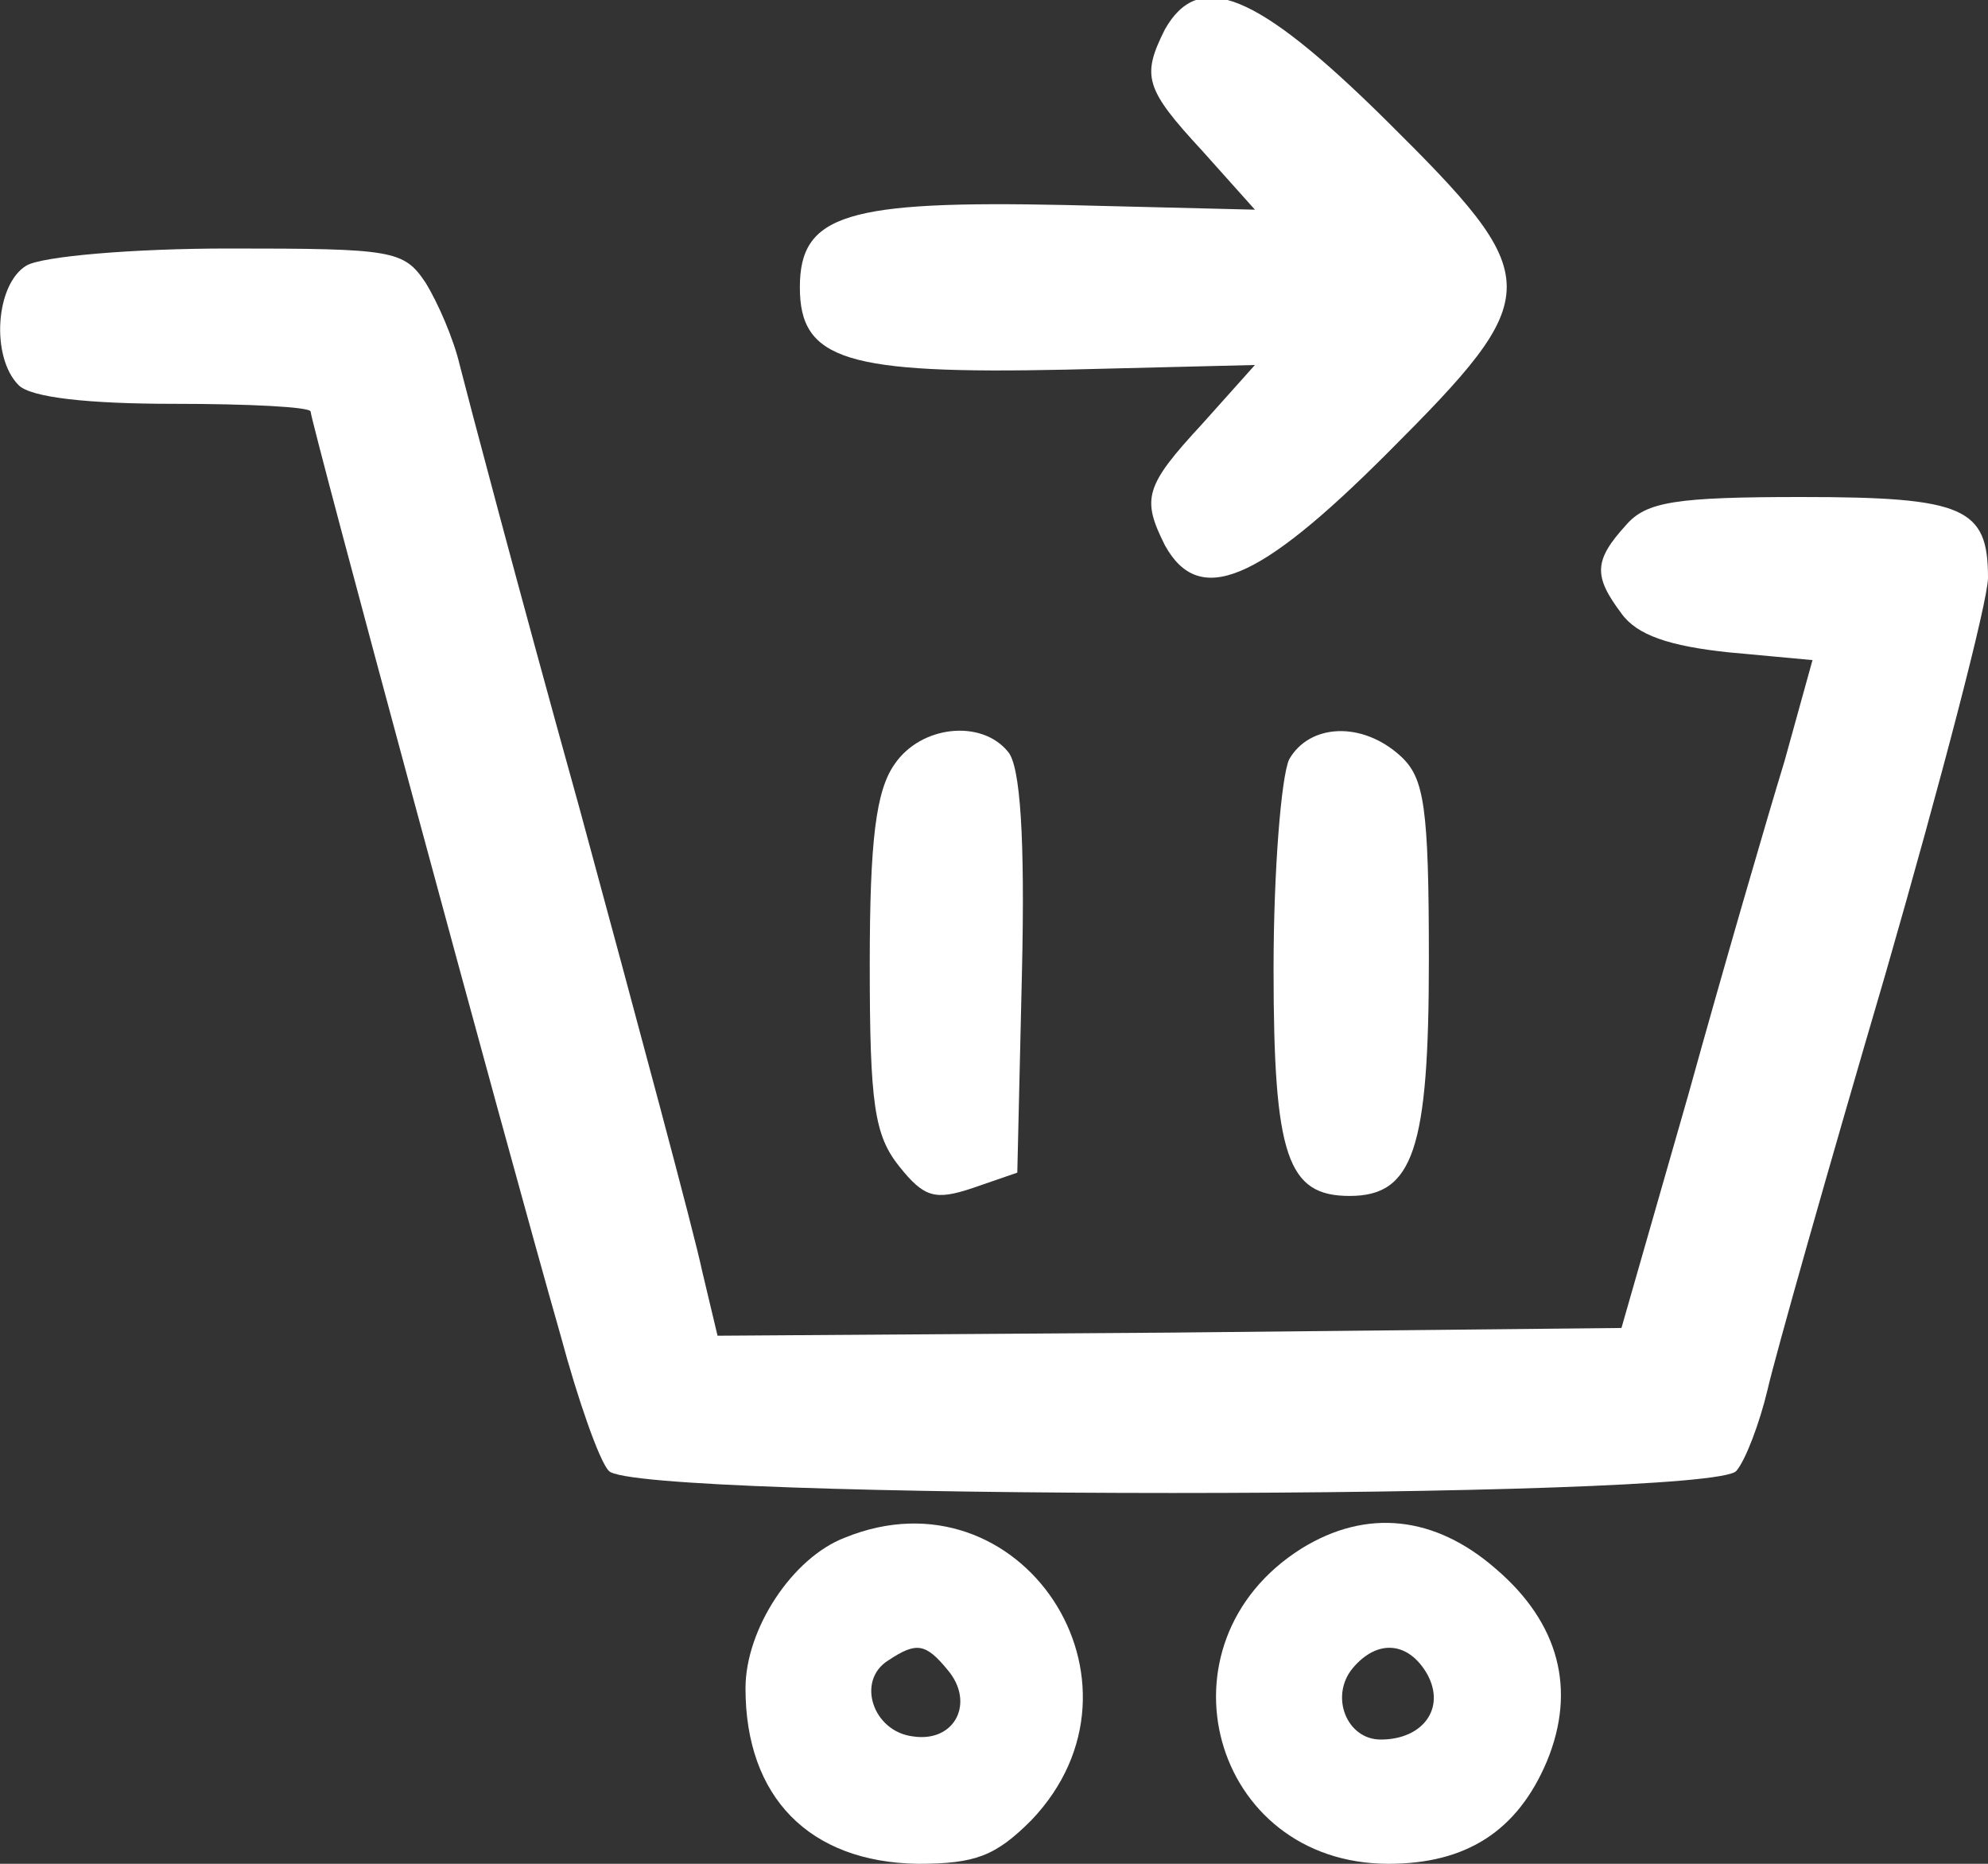
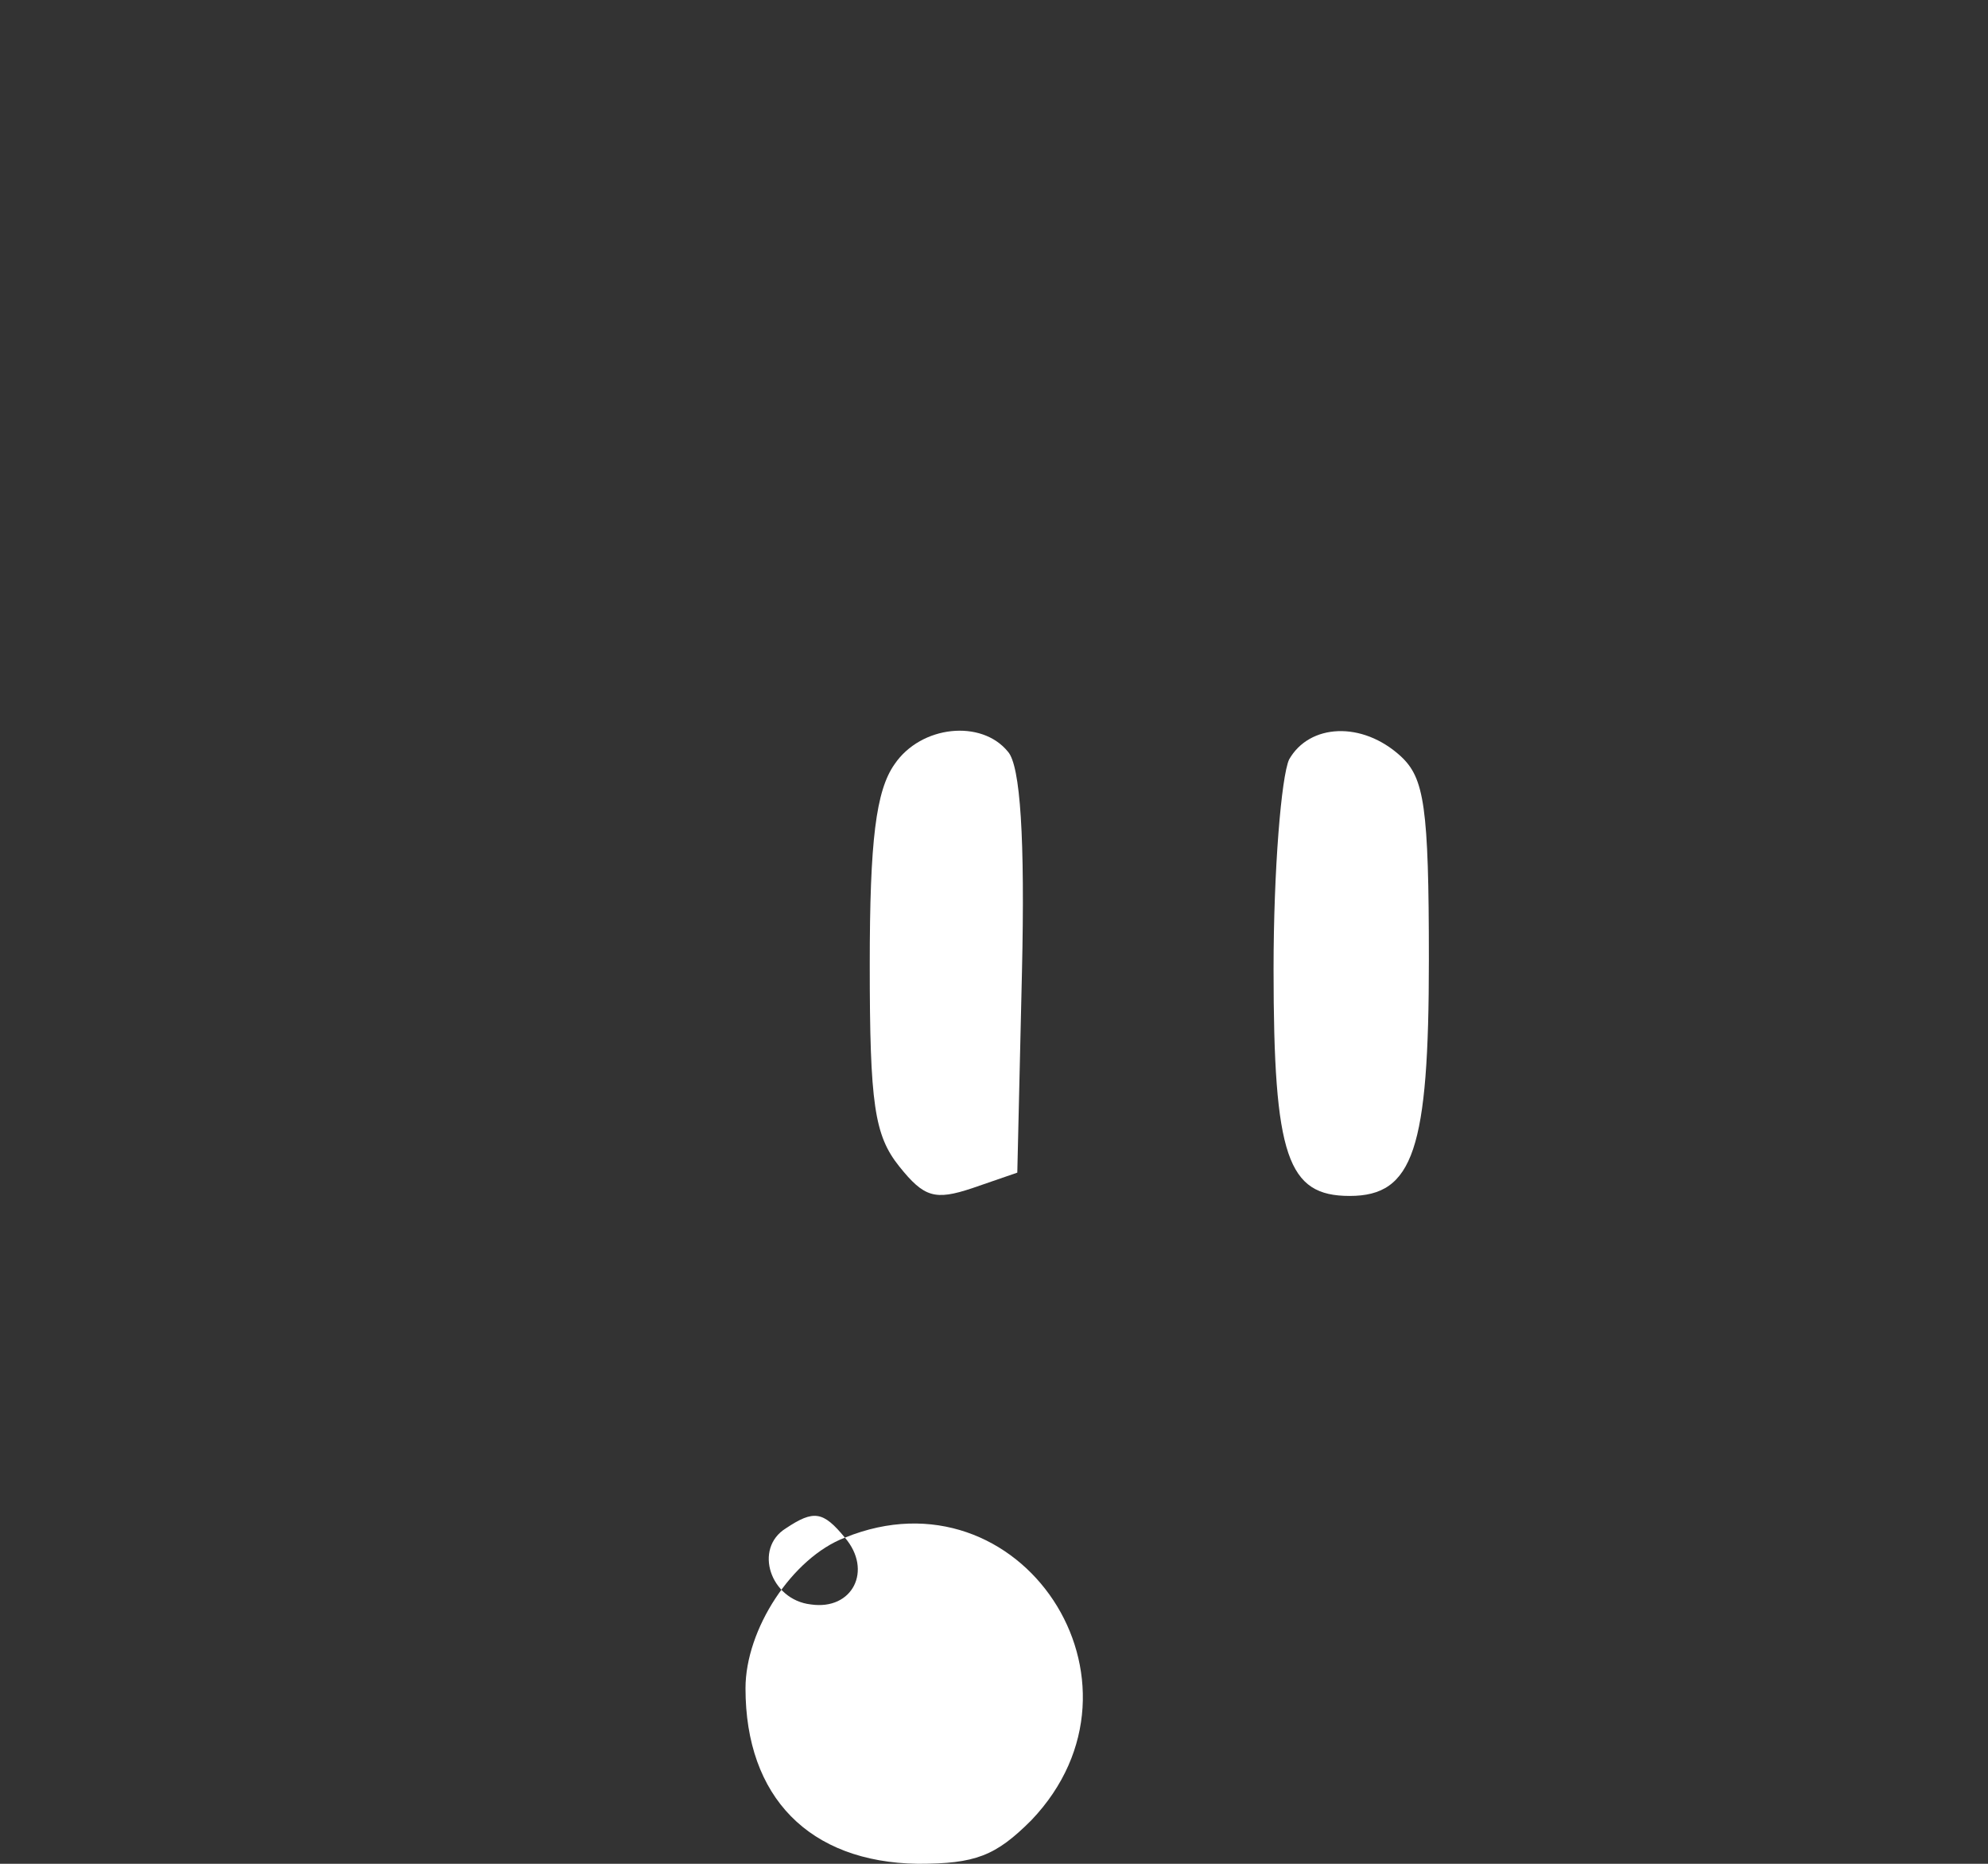
<svg xmlns="http://www.w3.org/2000/svg" version="1.0" width="128pt" height="120pt" viewBox="0 0 128 120" preserveAspectRatio="xMidYMid meet">
  <rect x="0" y="0" width="128" height="120" fill="#333333" stroke="none" />
  <g transform="translate(0,120) scale(0.1,-0.1)" fill="#ffffff" stroke="none">
-     <path d="M750 1181 c-15 -30 -13 -38 24 -78 l34 -38 -122 3 c-141 3 -171 -6 -171 -53 0 -47 30 -56 171 -53 l122 3 -34 -38 c-37 -40 -39 -48 -24 -78 22 -40 60 -24 143 59 103 103 103 112 -1 215 -83 82 -120 97 -142 58z" />
-     <path d="M17 1029 c-20 -12 -23 -59 -5 -77 8 -8 45 -12 100 -12 48 0 88 -2 88 -5 0 -6 125 -469 161 -595 11 -41 25 -81 31 -87 15 -19 711 -19 726 0 6 7 15 31 20 52 5 22 39 142 76 268 36 125 66 240 66 255 0 45 -15 52 -120 52 -81 0 -100 -3 -113 -18 -21 -23 -21 -33 -3 -57 10 -14 31 -21 69 -25 l54 -5 -18 -65 c-11 -36 -39 -132 -62 -215 l-43 -150 -291 -3 -291 -2 -10 42 c-5 24 -41 158 -79 298 -39 140 -73 269 -77 285 -4 17 -14 40 -22 53 -14 21 -21 22 -127 22 -61 0 -120 -5 -130 -11z" />
    <path d="M576 708 c-12 -17 -16 -49 -16 -129 0 -90 3 -110 19 -130 16 -20 23 -22 47 -14 l29 10 3 129 c2 86 -1 133 -9 142 -17 21 -56 17 -73 -8z" />
    <path d="M830 711 c-5 -11 -10 -71 -10 -135 0 -121 9 -146 49 -146 41 0 51 30 51 152 0 99 -3 117 -18 131 -25 23 -59 21 -72 -2z" />
-     <path d="M544 210 c-34 -13 -64 -59 -64 -97 0 -70 41 -112 111 -113 37 0 50 5 73 28 85 89 -7 228 -120 182z m66 -85 c18 -21 5 -47 -22 -43 -26 3 -37 36 -16 49 18 12 24 11 38 -6z" />
-     <path d="M838 203 c-97 -61 -58 -203 56 -203 50 0 83 21 102 66 19 46 8 89 -33 124 -39 34 -83 39 -125 13z m81 -81 c12 -22 -3 -42 -30 -42 -22 0 -33 28 -18 46 16 19 36 17 48 -4z" />
+     <path d="M544 210 c-34 -13 -64 -59 -64 -97 0 -70 41 -112 111 -113 37 0 50 5 73 28 85 89 -7 228 -120 182z c18 -21 5 -47 -22 -43 -26 3 -37 36 -16 49 18 12 24 11 38 -6z" />
  </g>
</svg>